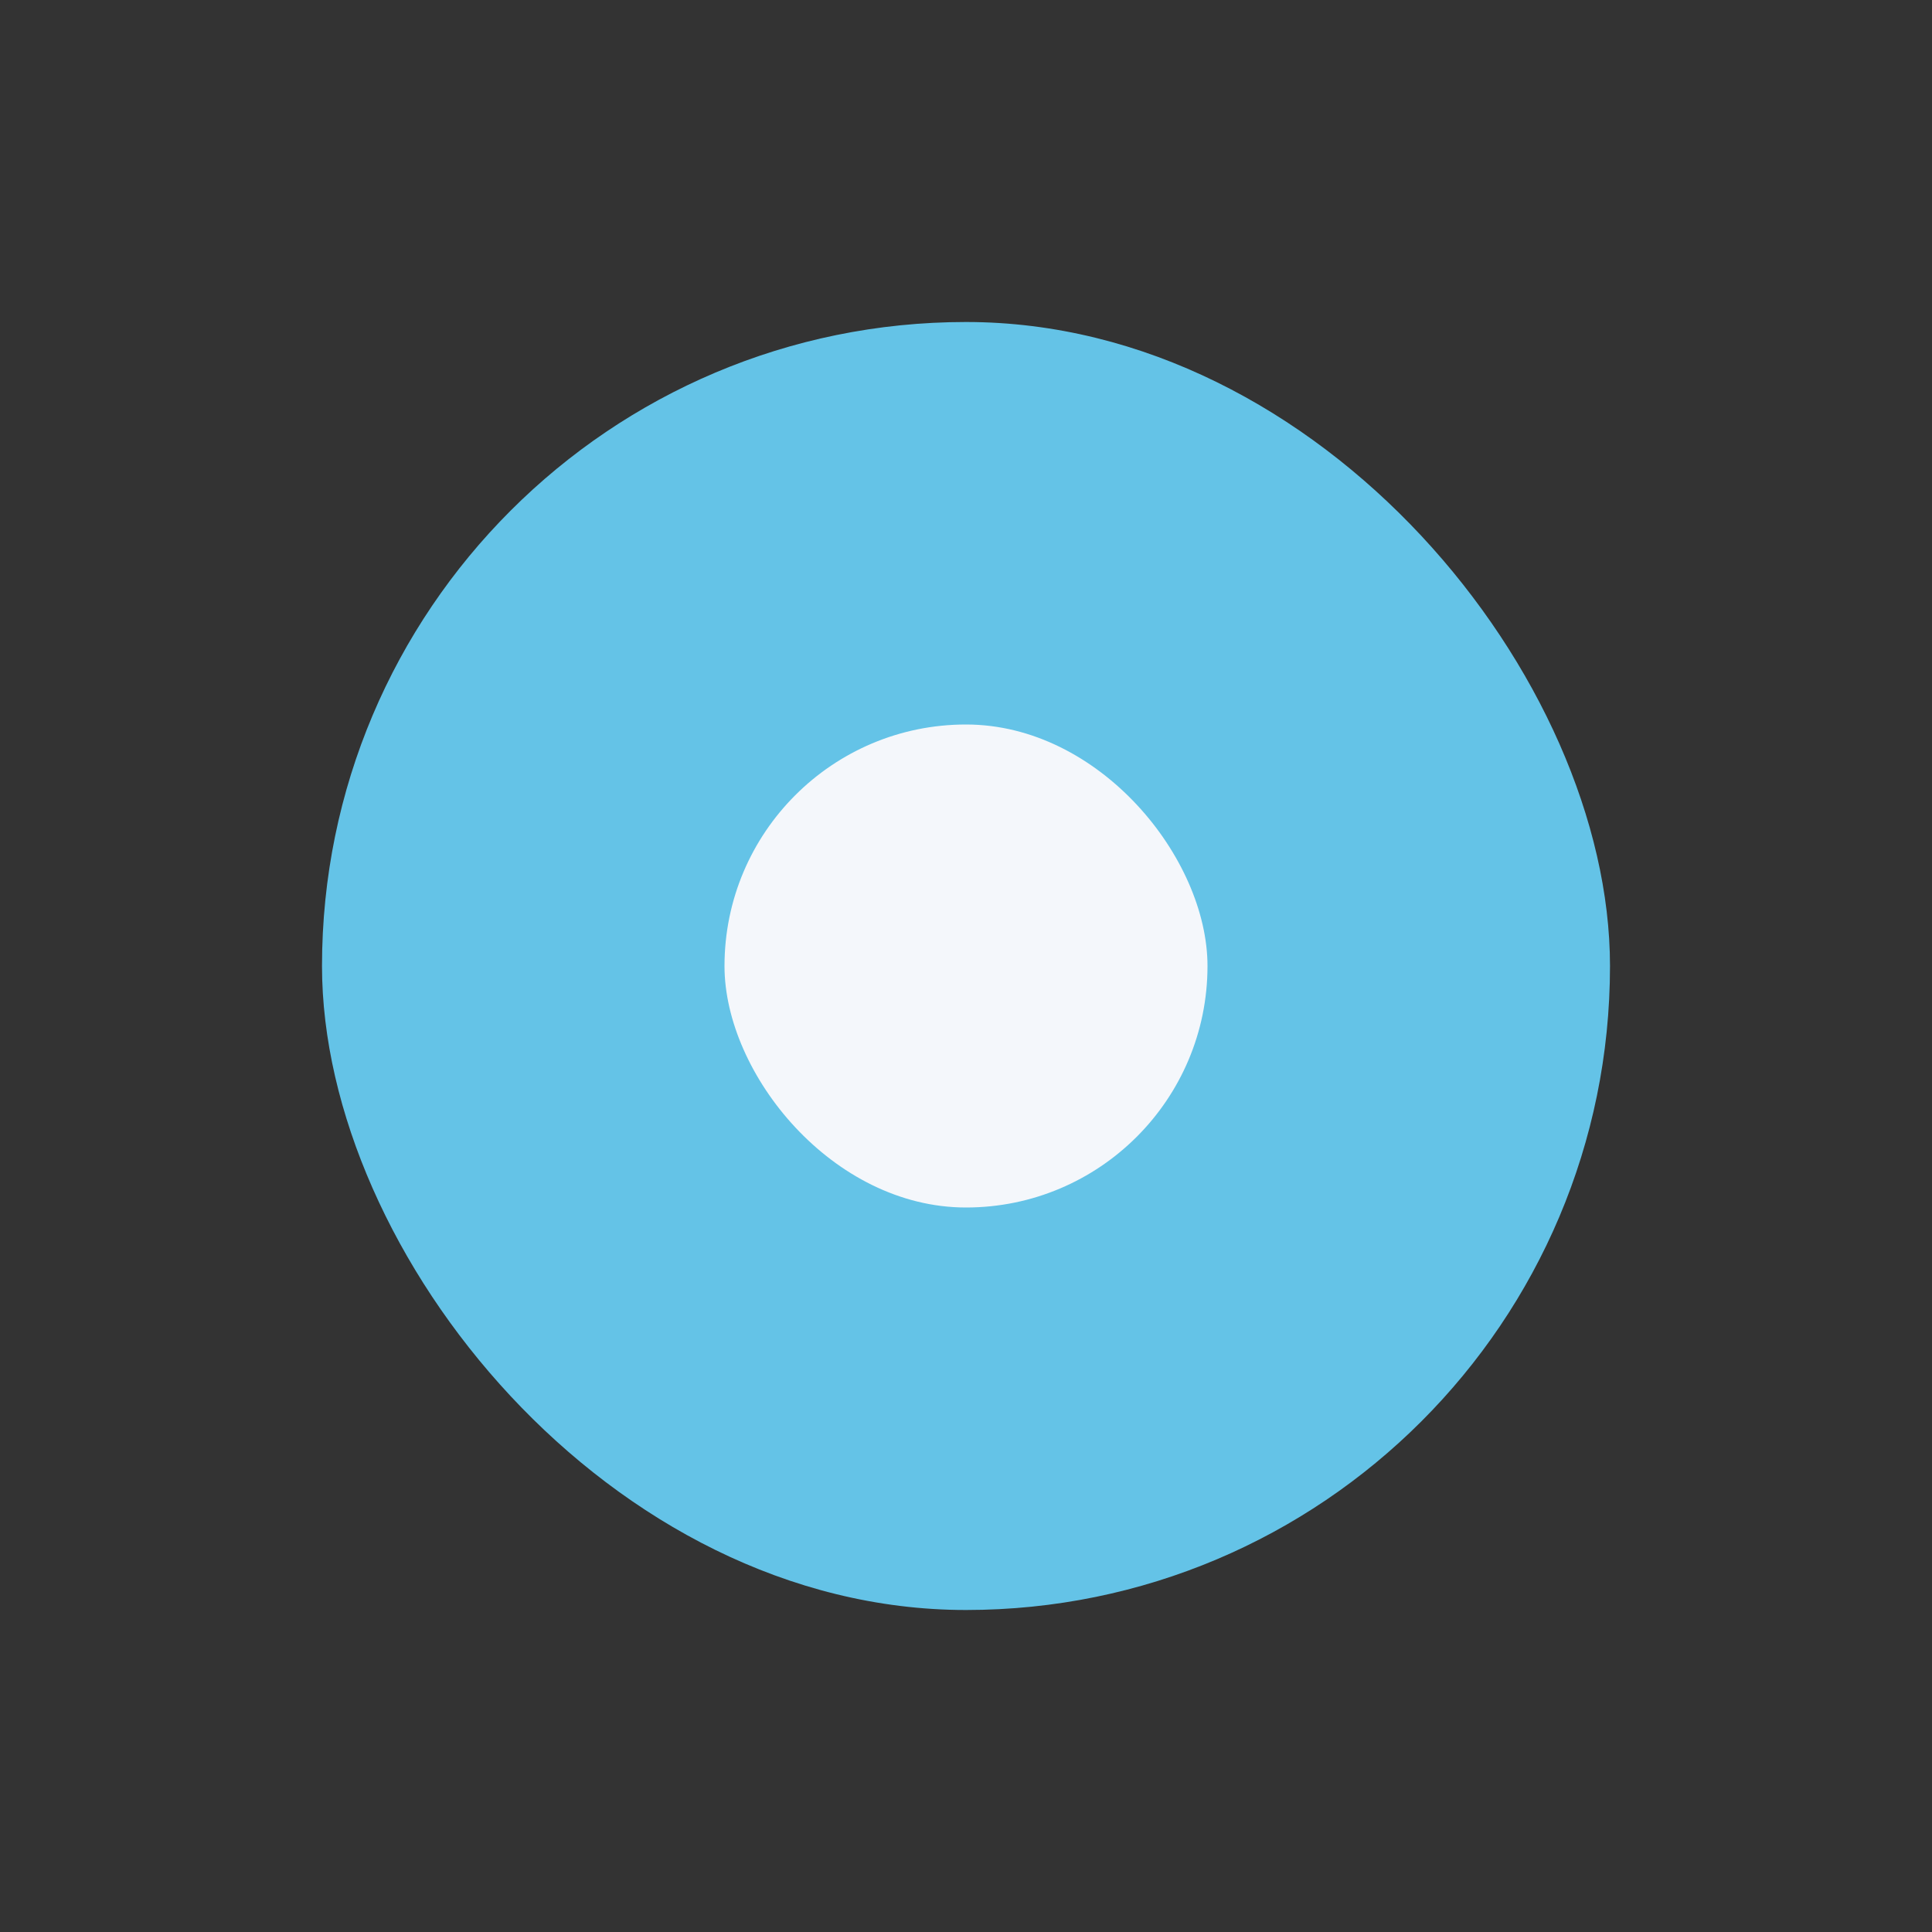
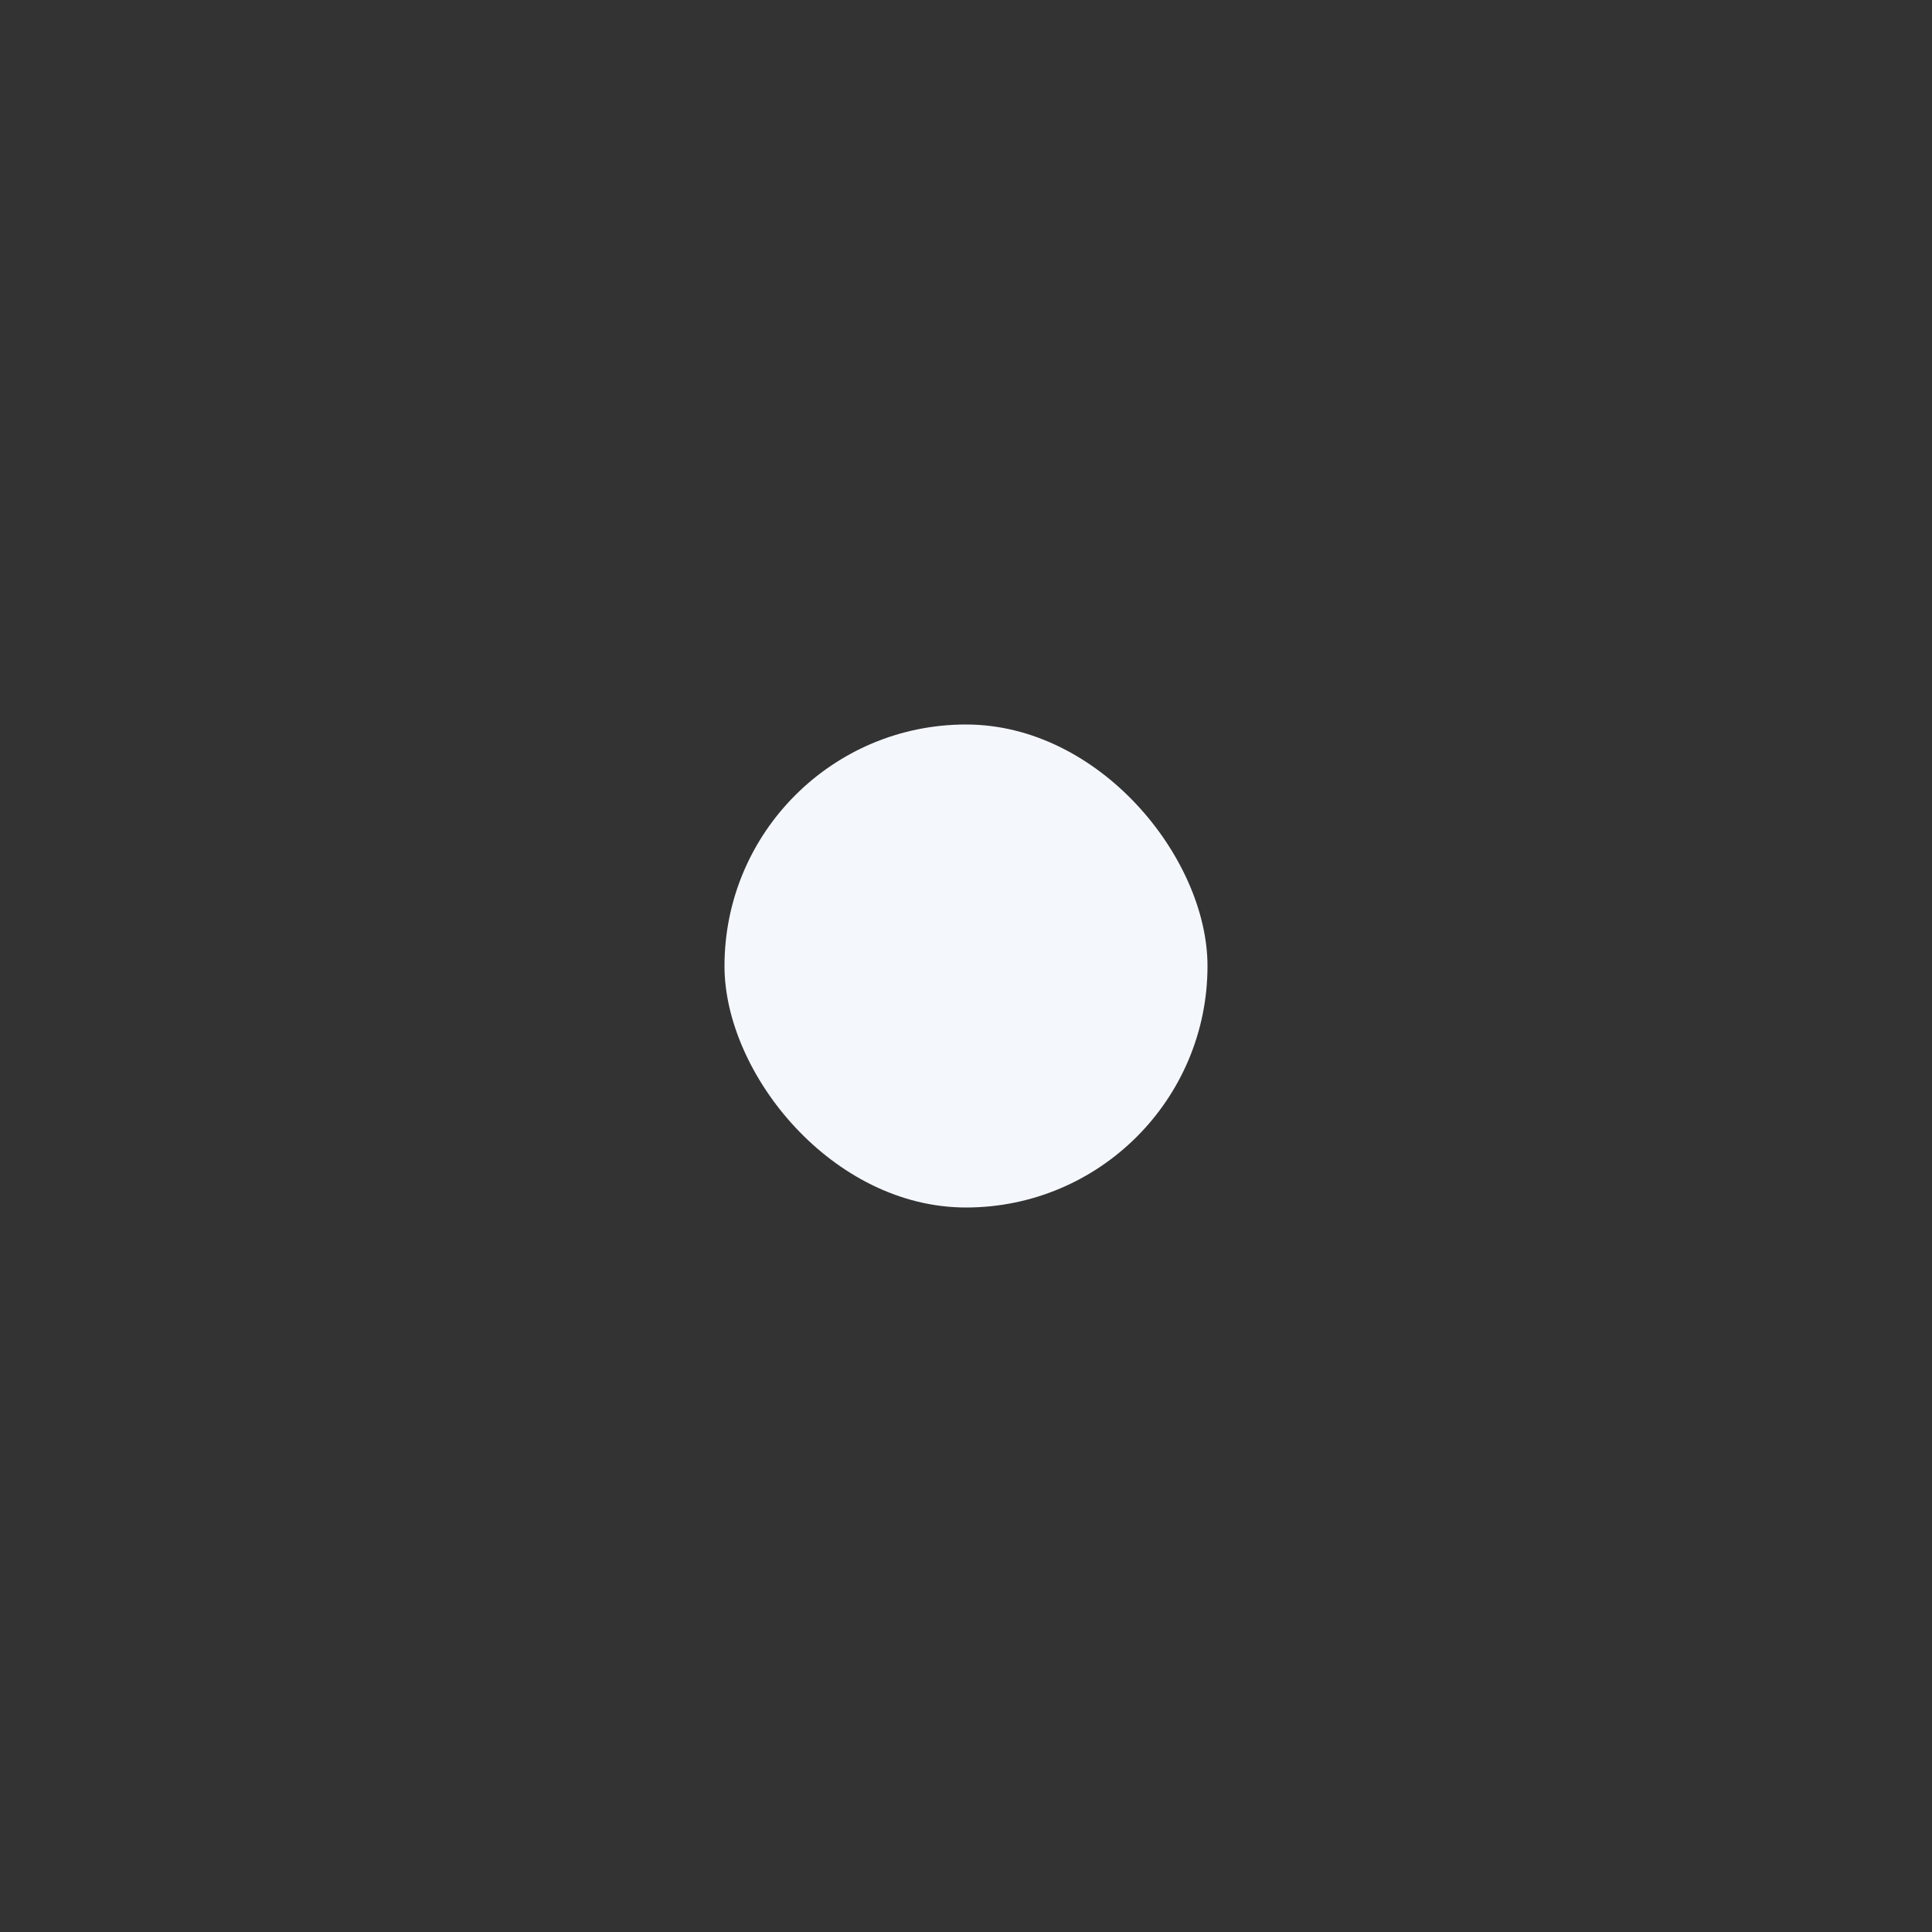
<svg xmlns="http://www.w3.org/2000/svg" width="24" height="24" viewBox="0 0 24 24">
  <rect x="0" y="0" width="24" height="24" fill="#333333" stroke="none" />
-   <rect x="4" y="4" width="16" height="16" rx="8" fill="#64C3E7" />
  <rect x="9" y="9" width="6" height="6" rx="3" fill="#F4F7FB" />
</svg>